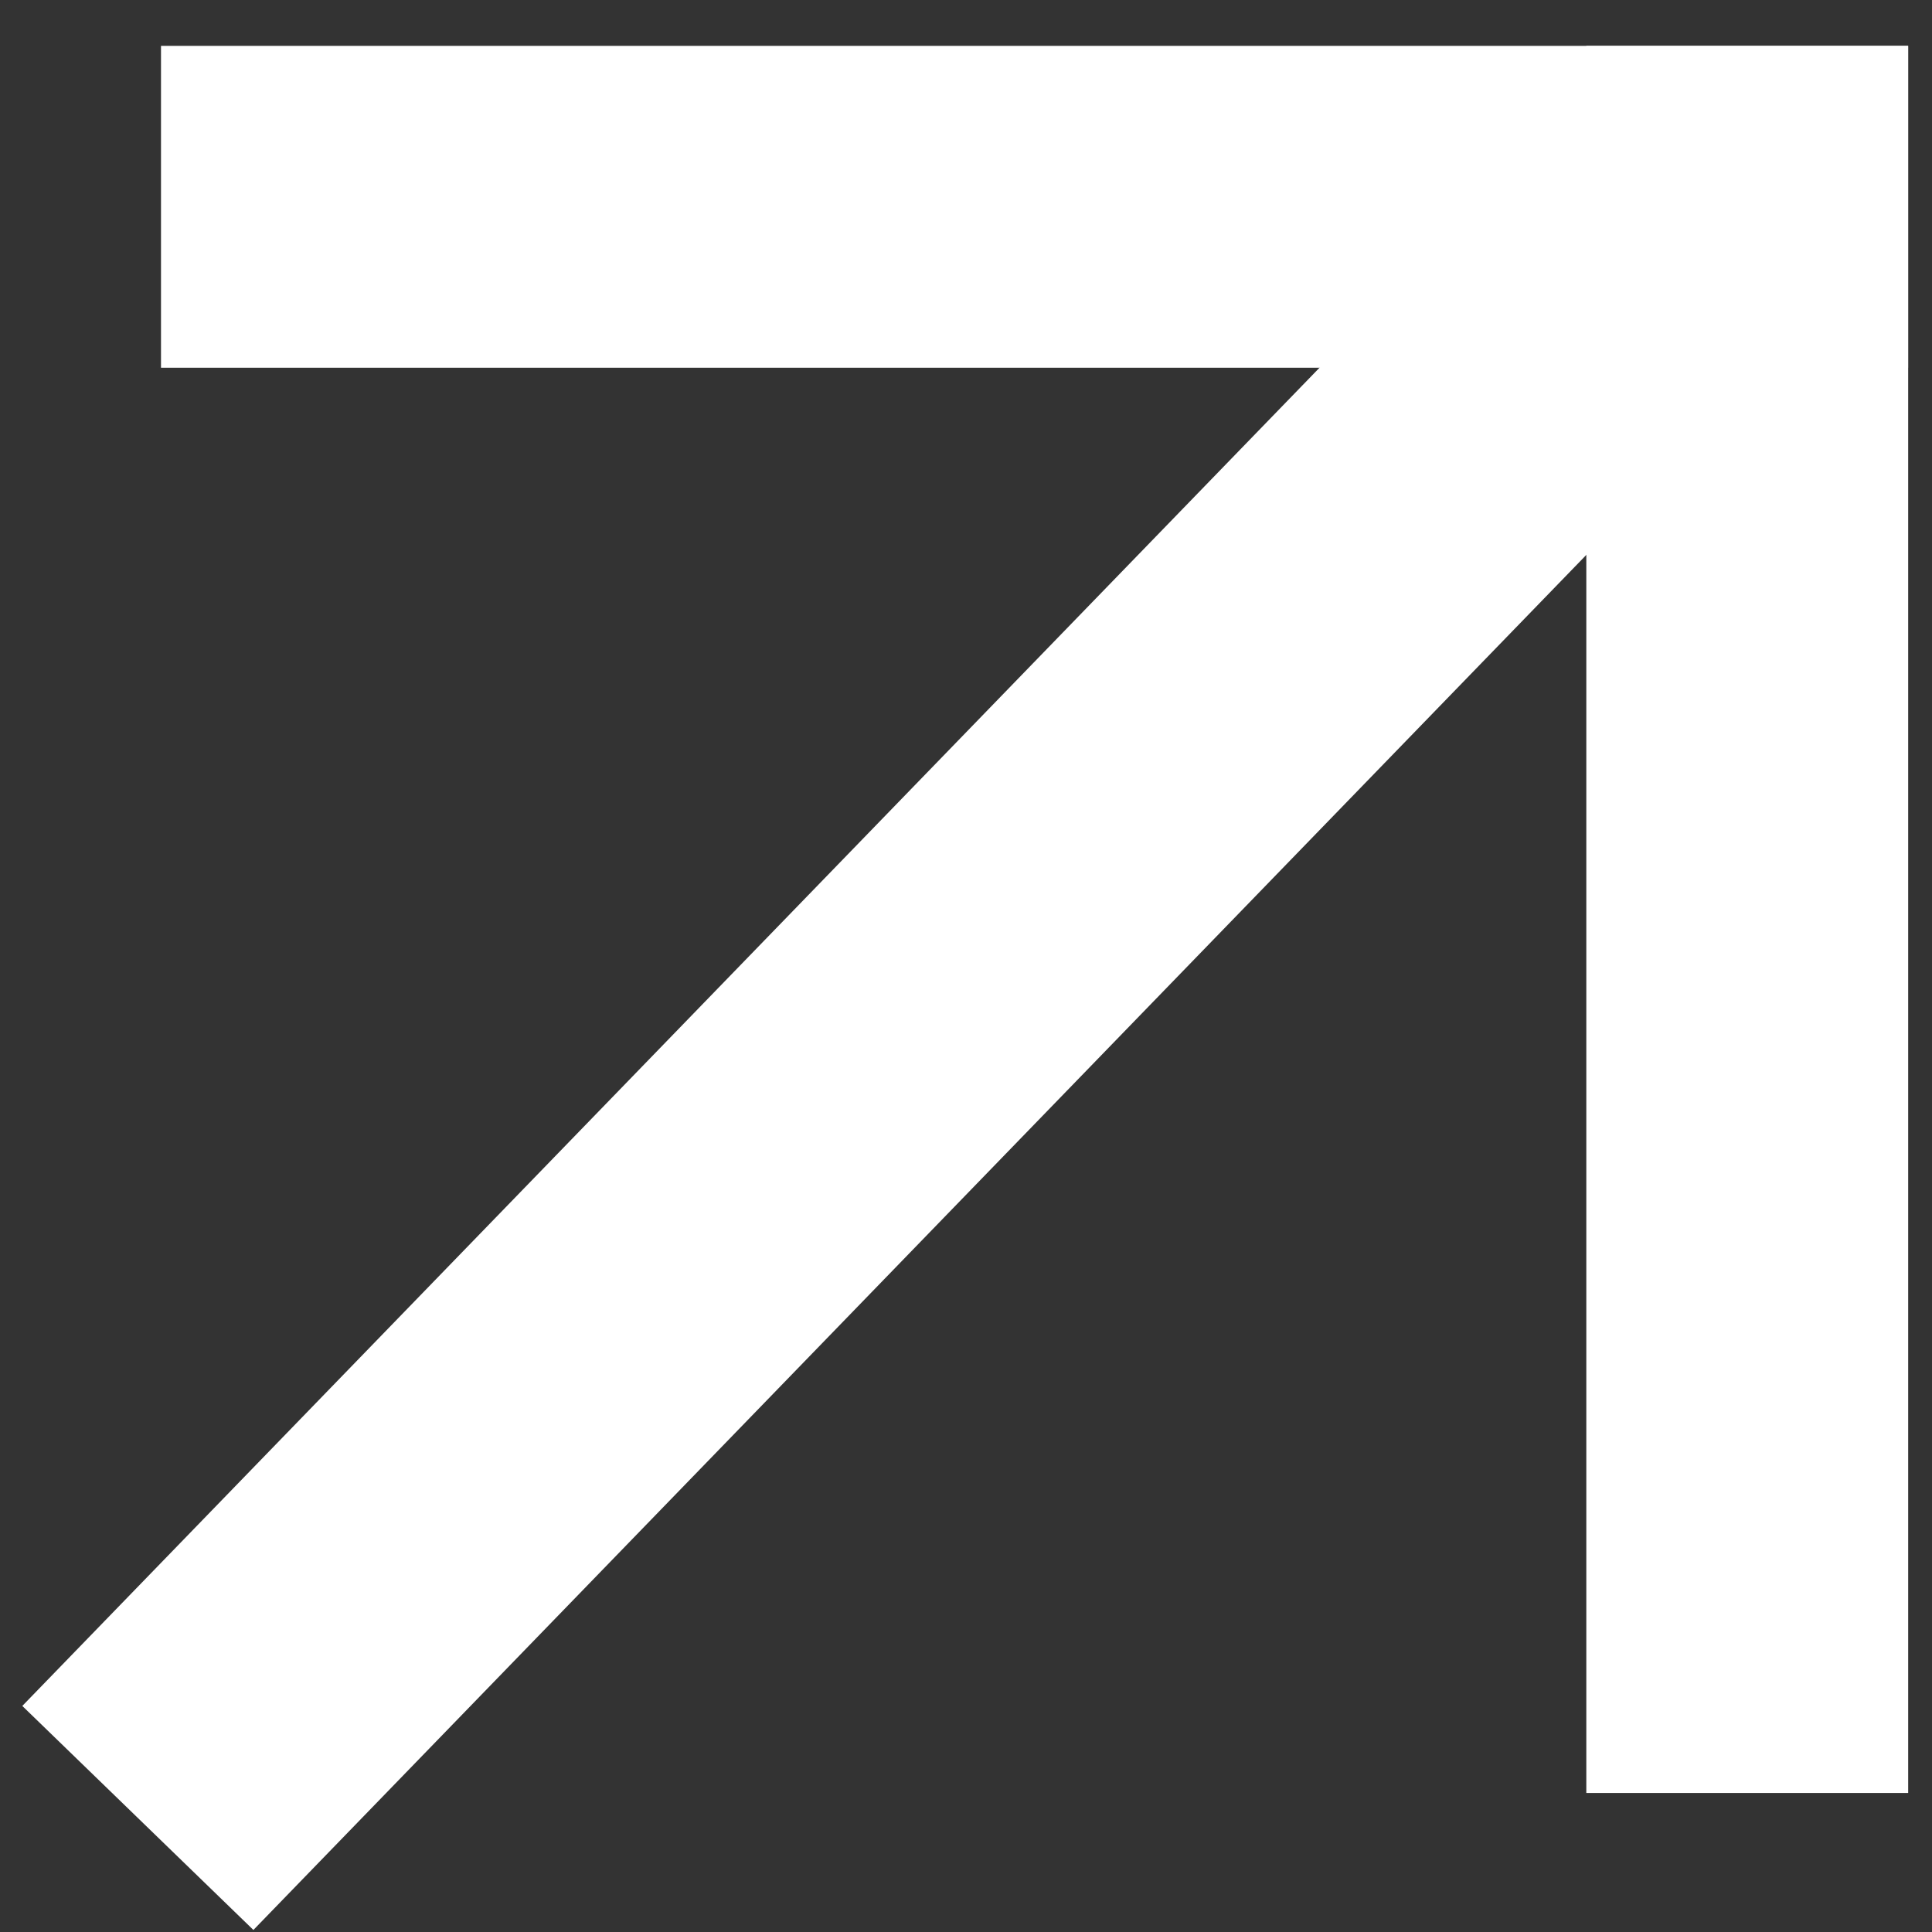
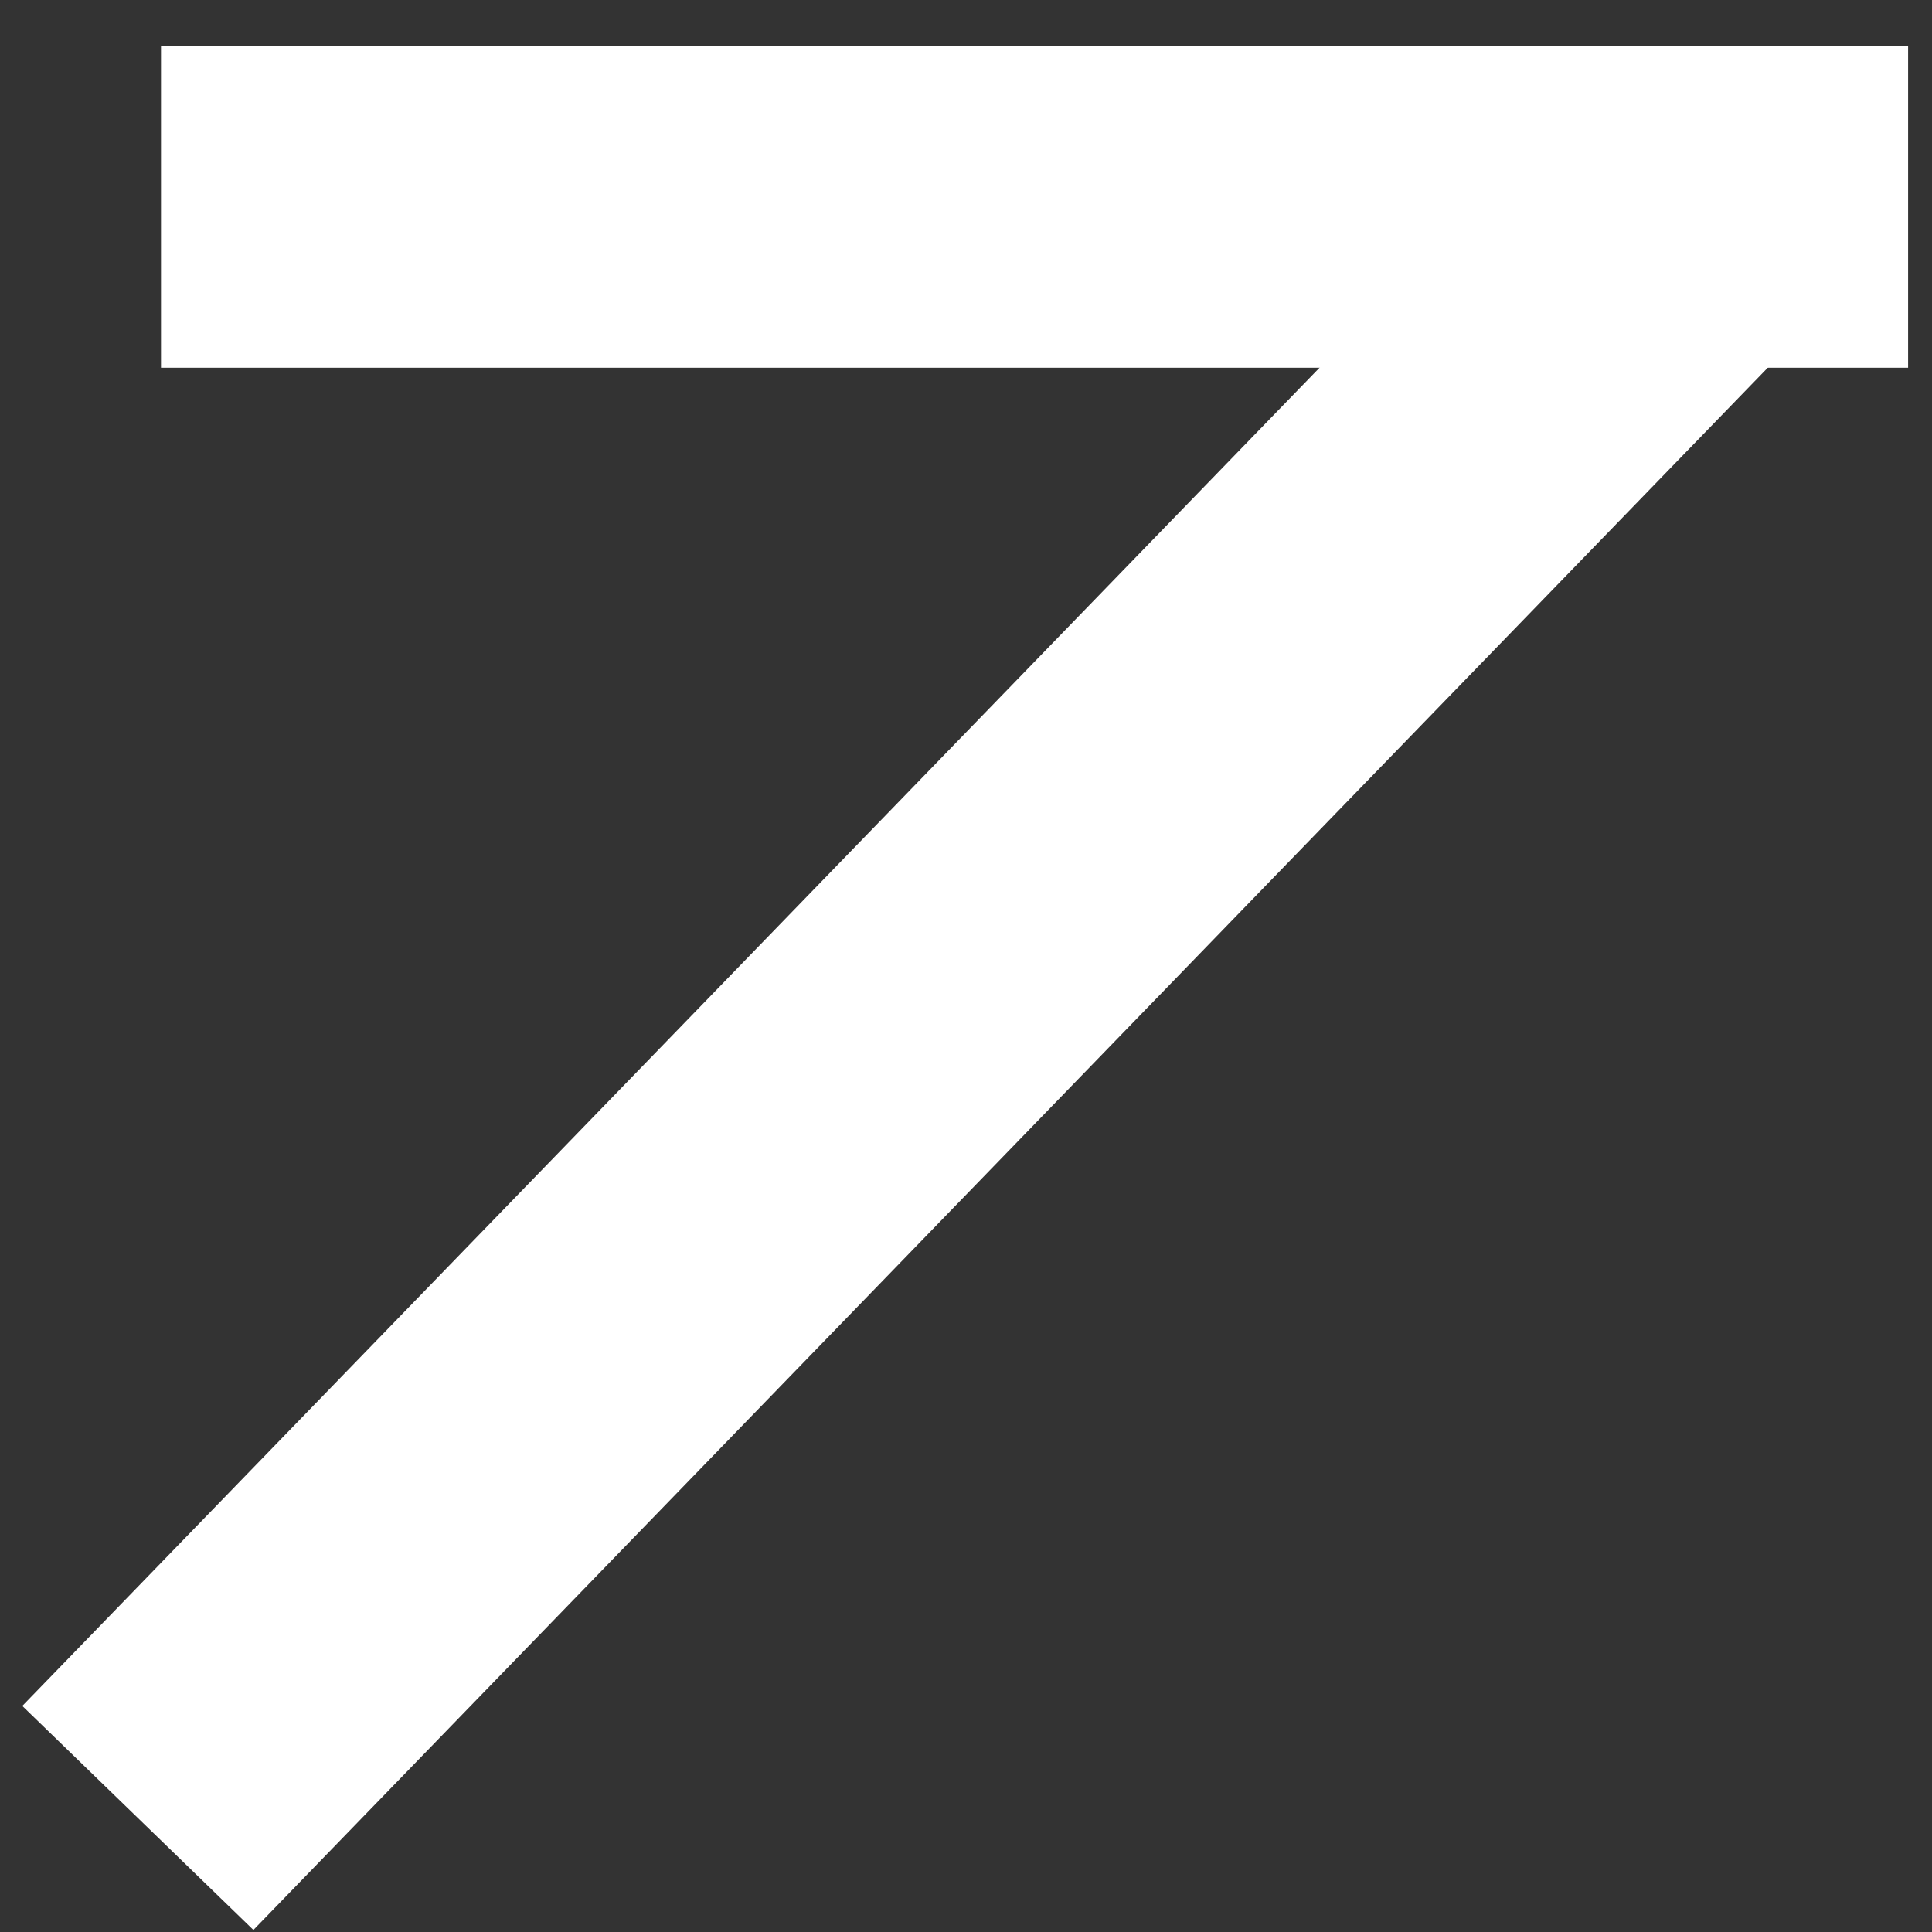
<svg xmlns="http://www.w3.org/2000/svg" width="27" height="27" viewBox="0 0 27 27" fill="none">
  <rect x="0" y="0" width="27" height="27" fill="#333333" stroke="none" />
-   <rect width="4.498" height="24.416" transform="matrix(1 0 0 -1 22.169 25.057)" fill="white" />
  <rect width="4.498" height="24.416" transform="matrix(-4.37114e-08 -1 -1 4.37114e-08 26.666 5.139)" fill="white" />
  <rect width="4.498" height="30.58" transform="matrix(-0.718 -0.696 -0.696 0.718 24.825 5.015)" fill="white" />
</svg>